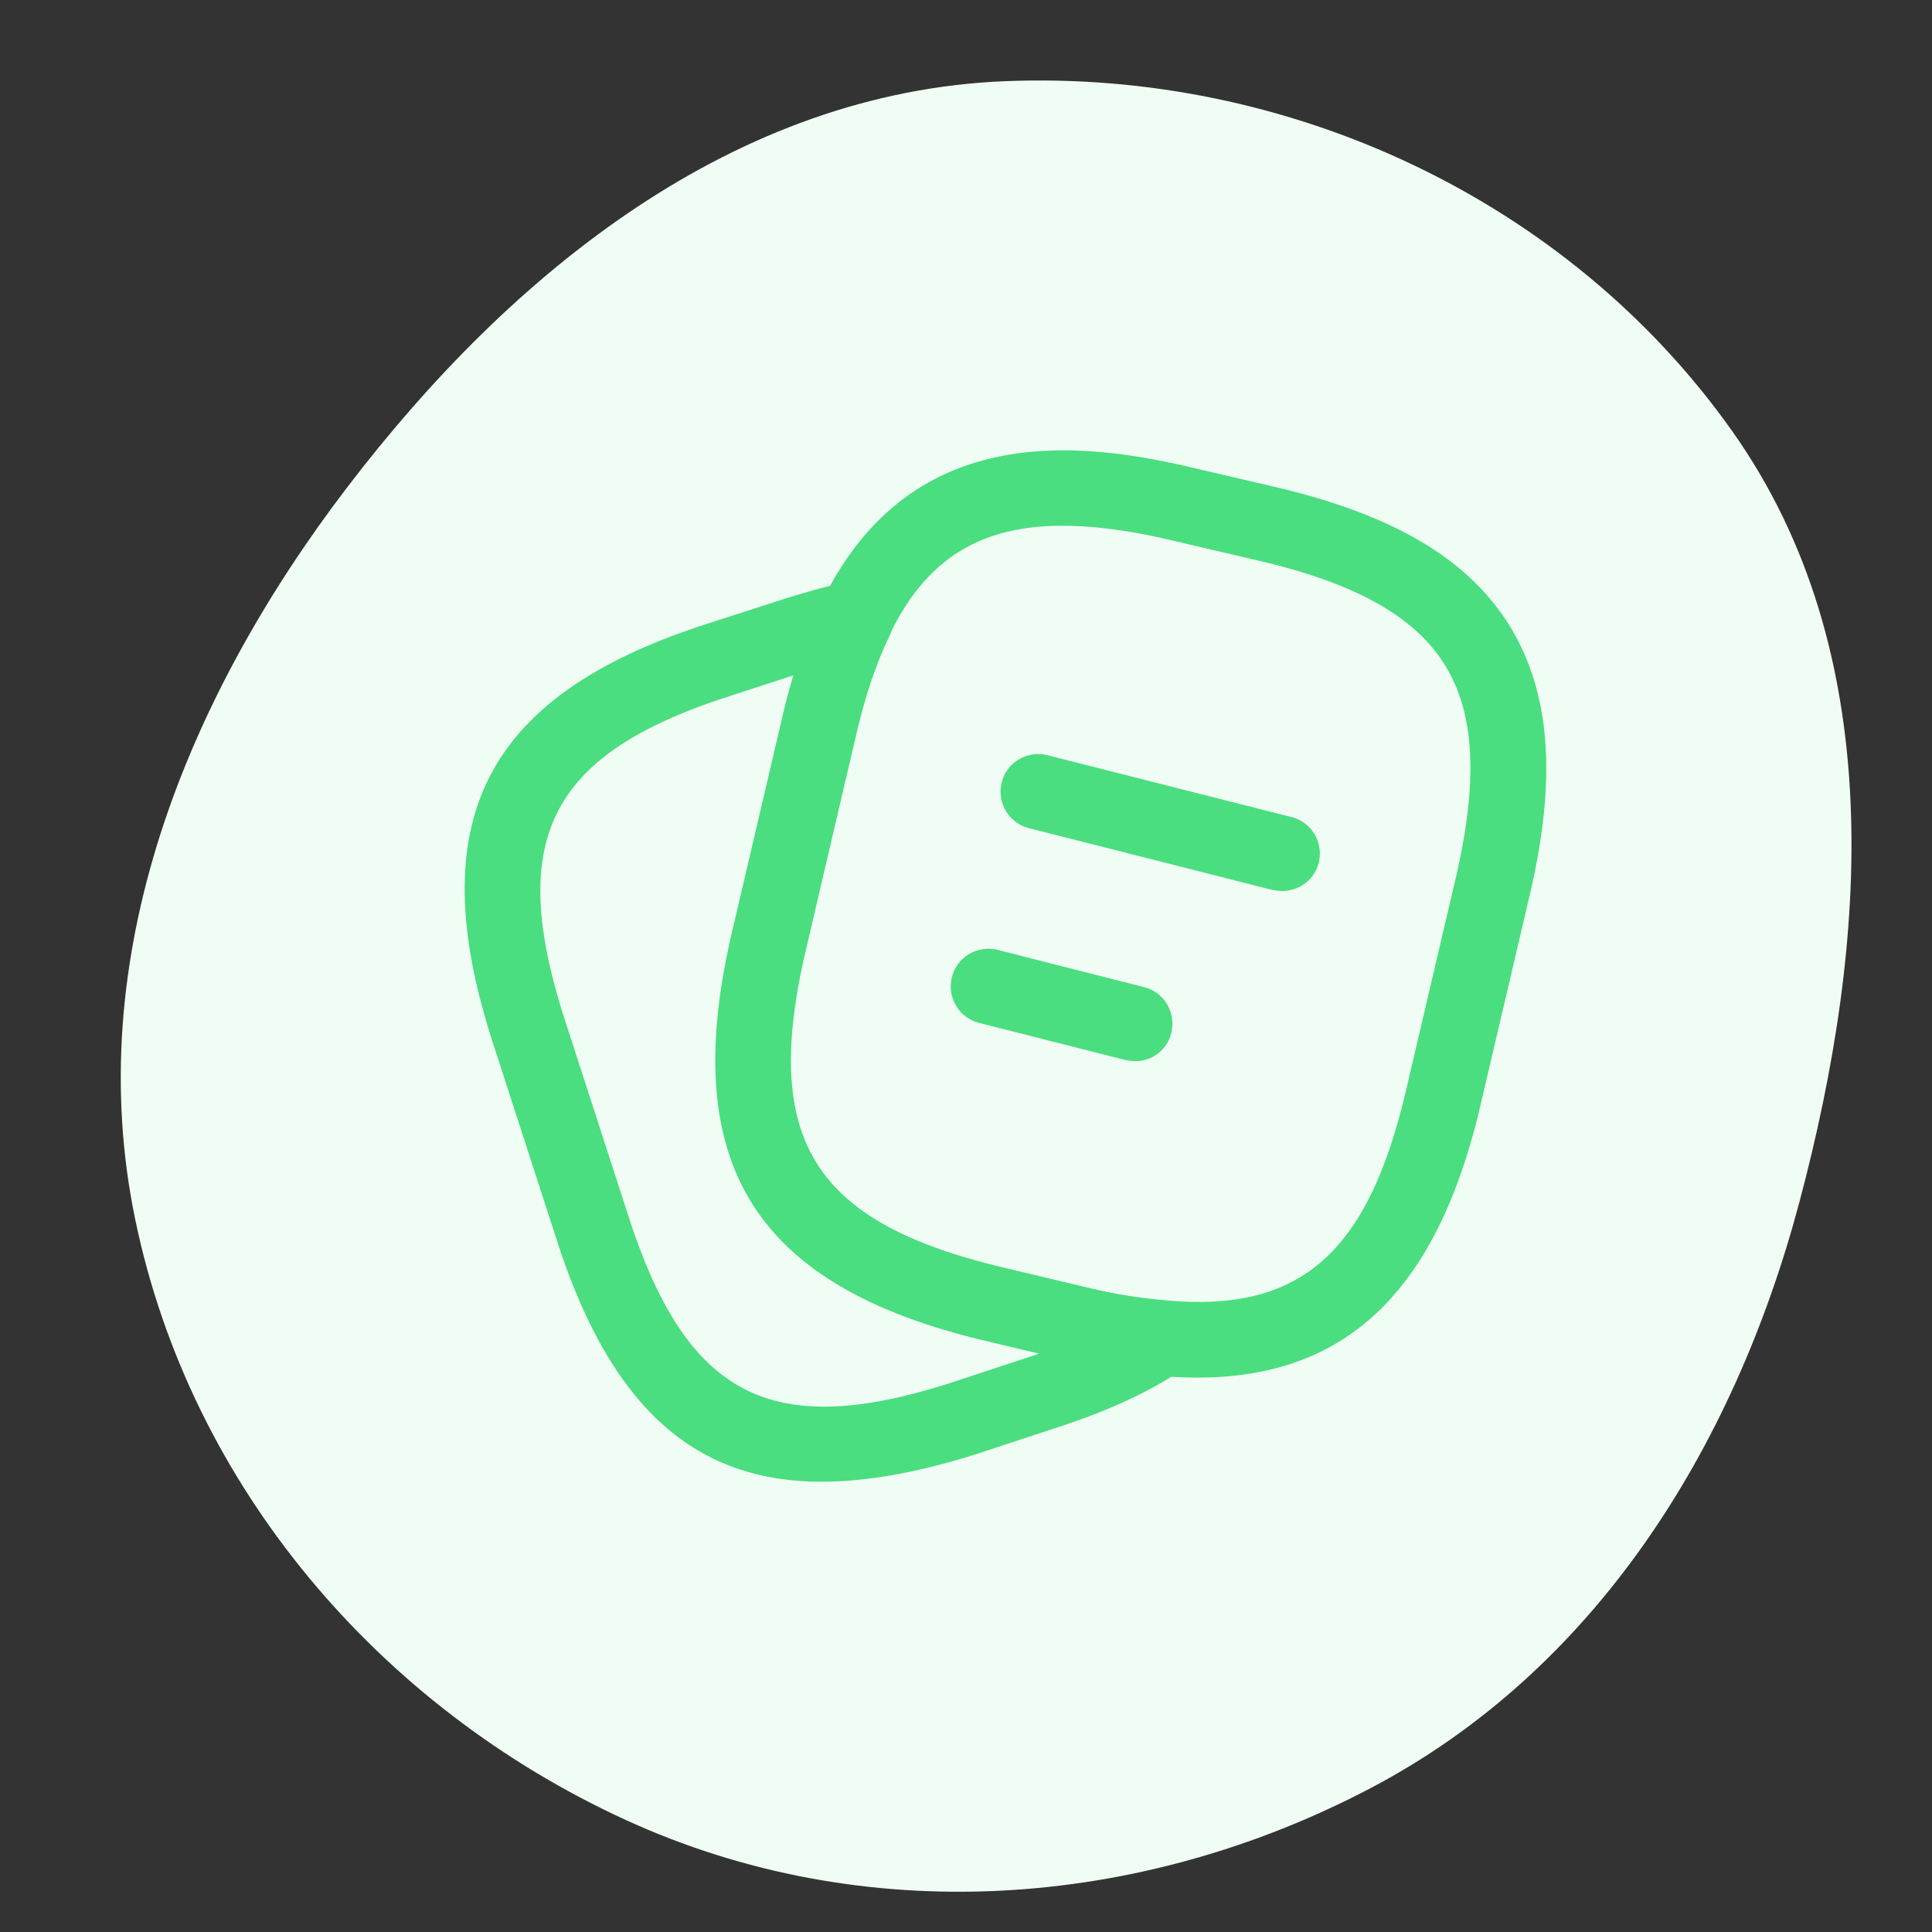
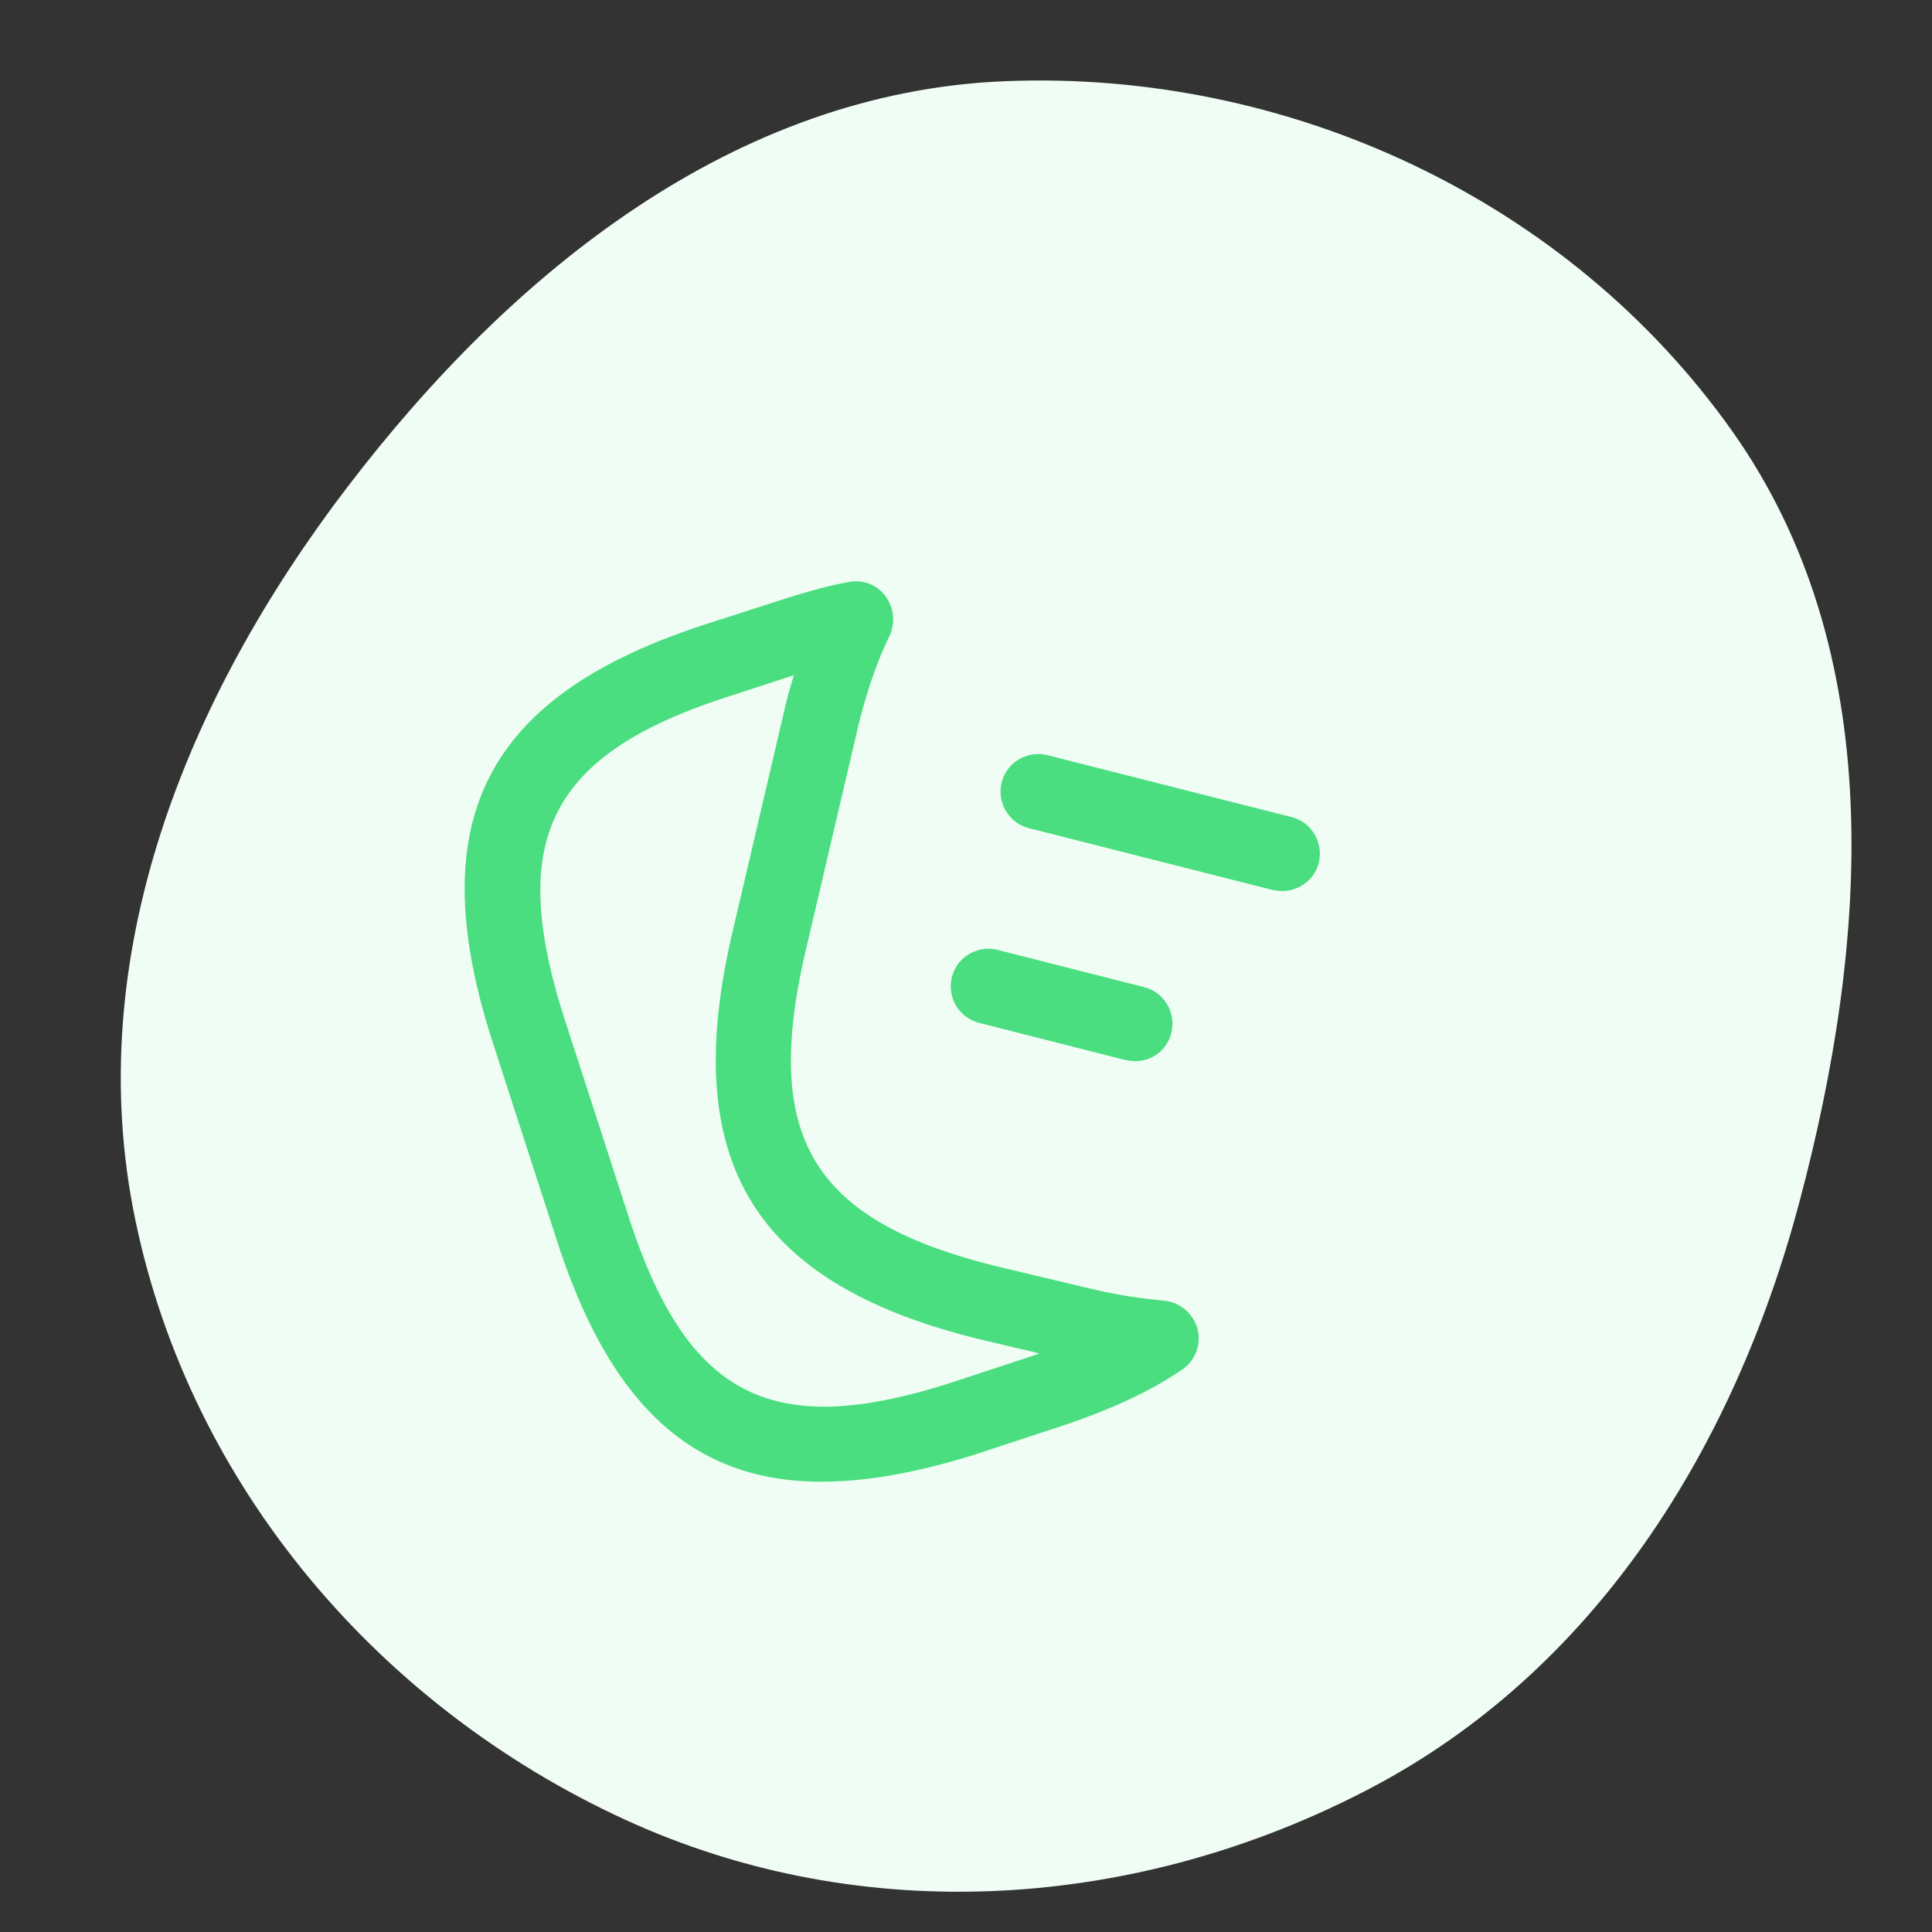
<svg xmlns="http://www.w3.org/2000/svg" width="48" height="48" fill="none">
  <rect width="100%" height="100%" fill="#333333" stroke="none" />
  <path fill-rule="evenodd" clip-rule="evenodd" d="M24.973 2.017c7.007-.283 13.974 2.919 18.063 8.694 3.882 5.482 3.402 12.653 1.666 19.168-1.634 6.134-5.086 11.624-10.65 14.547-5.775 3.033-12.606 3.503-18.529.78-6.09-2.8-10.78-8.258-12.16-14.892-1.357-6.512 1.247-12.95 5.267-18.212 4.107-5.379 9.638-9.814 16.343-10.085z" fill="#F0FDF4" />
-   <path d="M29.762 34.225c-.325 0-.662-.013-1.024-.05a13.55 13.55 0 01-2.15-.362l-2.1-.5c-5.763-1.363-7.65-4.413-6.3-10.163l1.225-5.237c.274-1.188.6-2.15 1-2.95 2.15-4.438 6.262-4.038 9.187-3.35l2.087.487c2.925.688 4.775 1.775 5.813 3.438 1.025 1.662 1.188 3.8.5 6.724l-1.225 5.226c-1.075 4.575-3.313 6.737-7.012 6.737zM26.4 13.062c-2.087 0-3.412.863-4.3 2.713-.325.675-.613 1.513-.863 2.562l-1.224 5.238c-1.113 4.725.174 6.788 4.9 7.913l2.1.5a12.88 12.88 0 001.887.312c3.4.338 5.087-1.15 6.038-5.237l1.224-5.226c.563-2.412.488-4.1-.262-5.312-.75-1.212-2.225-2.037-4.65-2.6l-2.087-.488c-1.038-.25-1.963-.374-2.763-.374z" fill="#4ADE80" />
  <path d="M20.413 36.813c-3.213 0-5.263-1.925-6.575-5.988l-1.6-4.938c-1.775-5.5-.188-8.6 5.287-10.375l1.975-.637c.65-.2 1.137-.338 1.575-.412a.905.905 0 01.925.35.97.97 0 01.1.987c-.325.662-.613 1.5-.85 2.55l-1.225 5.237c-1.112 4.726.175 6.788 4.9 7.913l2.1.5a12.88 12.88 0 001.888.313.96.96 0 01.837.7.94.94 0 01-.375 1.012c-.825.563-1.863 1.038-3.175 1.462l-1.975.65c-1.438.45-2.688.675-3.813.675zm-.688-20.038l-1.613.525c-4.462 1.438-5.524 3.537-4.087 8.012l1.6 4.938c1.45 4.462 3.55 5.538 8.012 4.1l1.976-.65c.075-.025.137-.05.212-.075l-1.325-.313c-5.762-1.362-7.65-4.412-6.3-10.162l1.225-5.237c.087-.4.188-.788.3-1.138zm12.138 5.362c-.075 0-.15-.012-.238-.024l-6.063-1.538a.937.937 0 01-.675-1.137c.125-.5.638-.8 1.138-.675l6.063 1.537c.5.125.8.637.675 1.137-.1.413-.488.7-.9.7z" fill="#4ADE80" />
  <path d="M28.2 26.363c-.075 0-.15-.013-.238-.026l-3.637-.924a.937.937 0 01-.675-1.138c.125-.5.638-.8 1.138-.675l3.637.925c.5.125.8.638.675 1.138a.91.91 0 01-.9.7z" fill="#4ADE80" />
</svg>